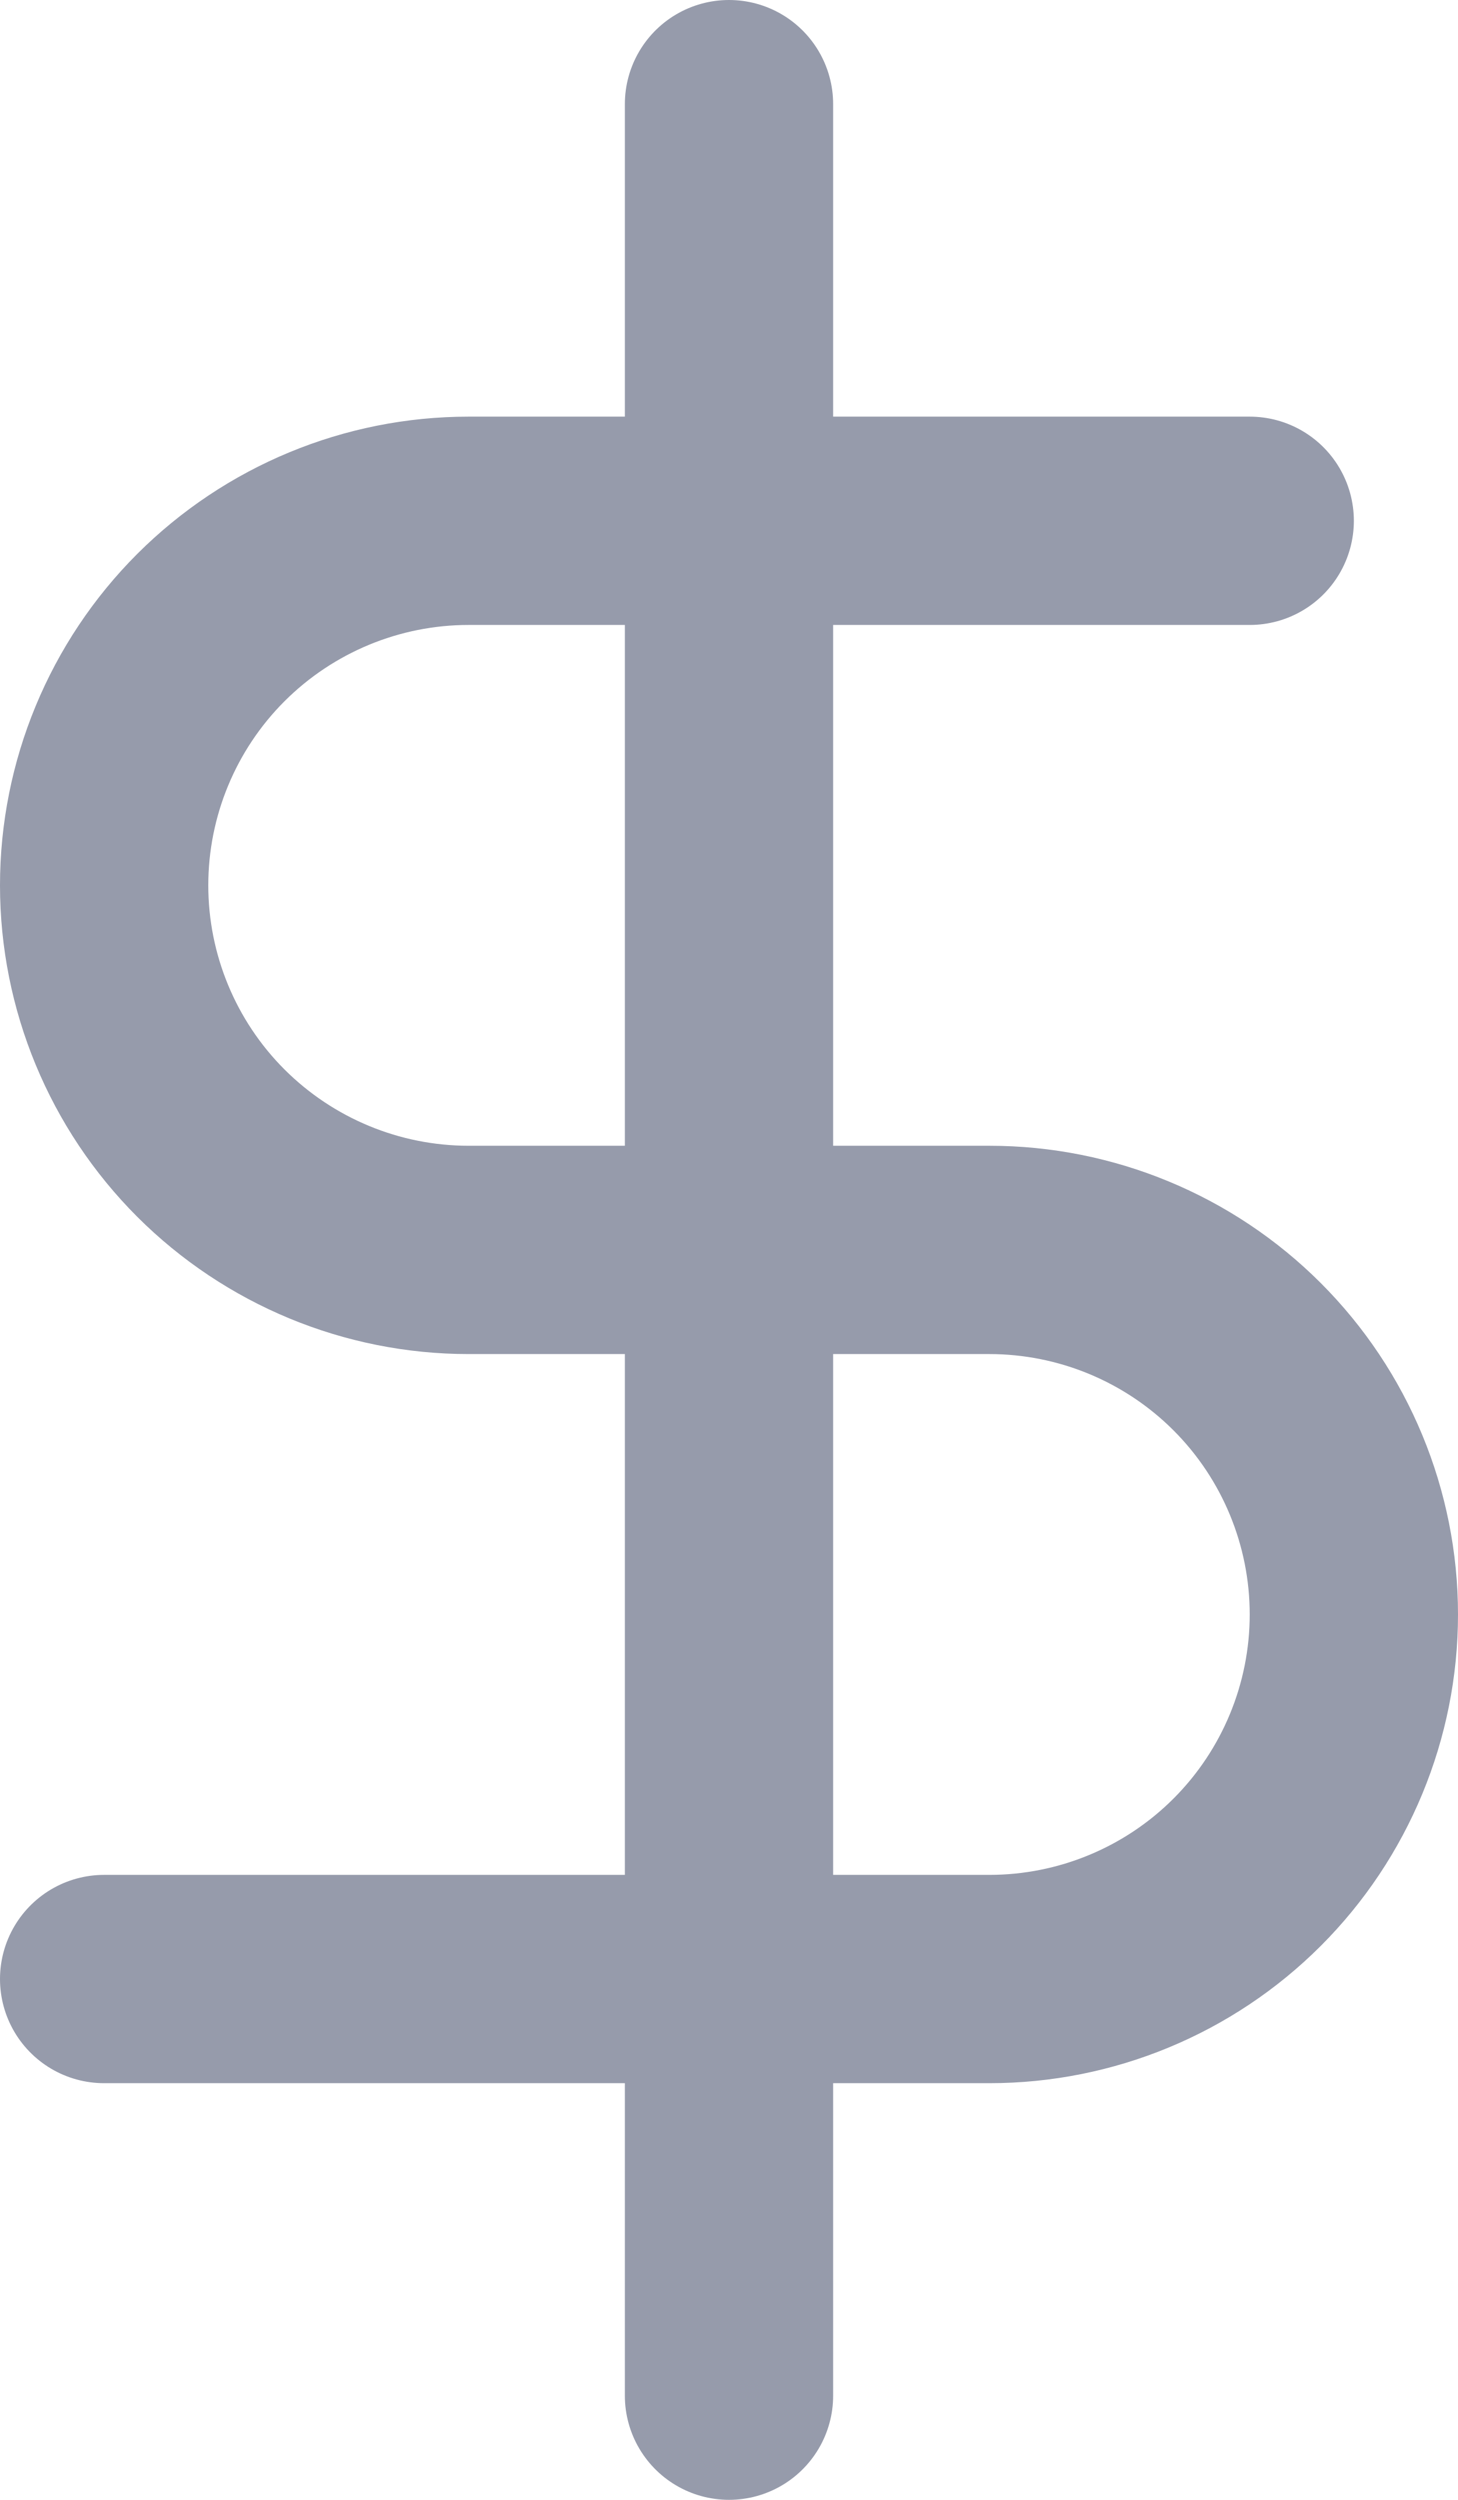
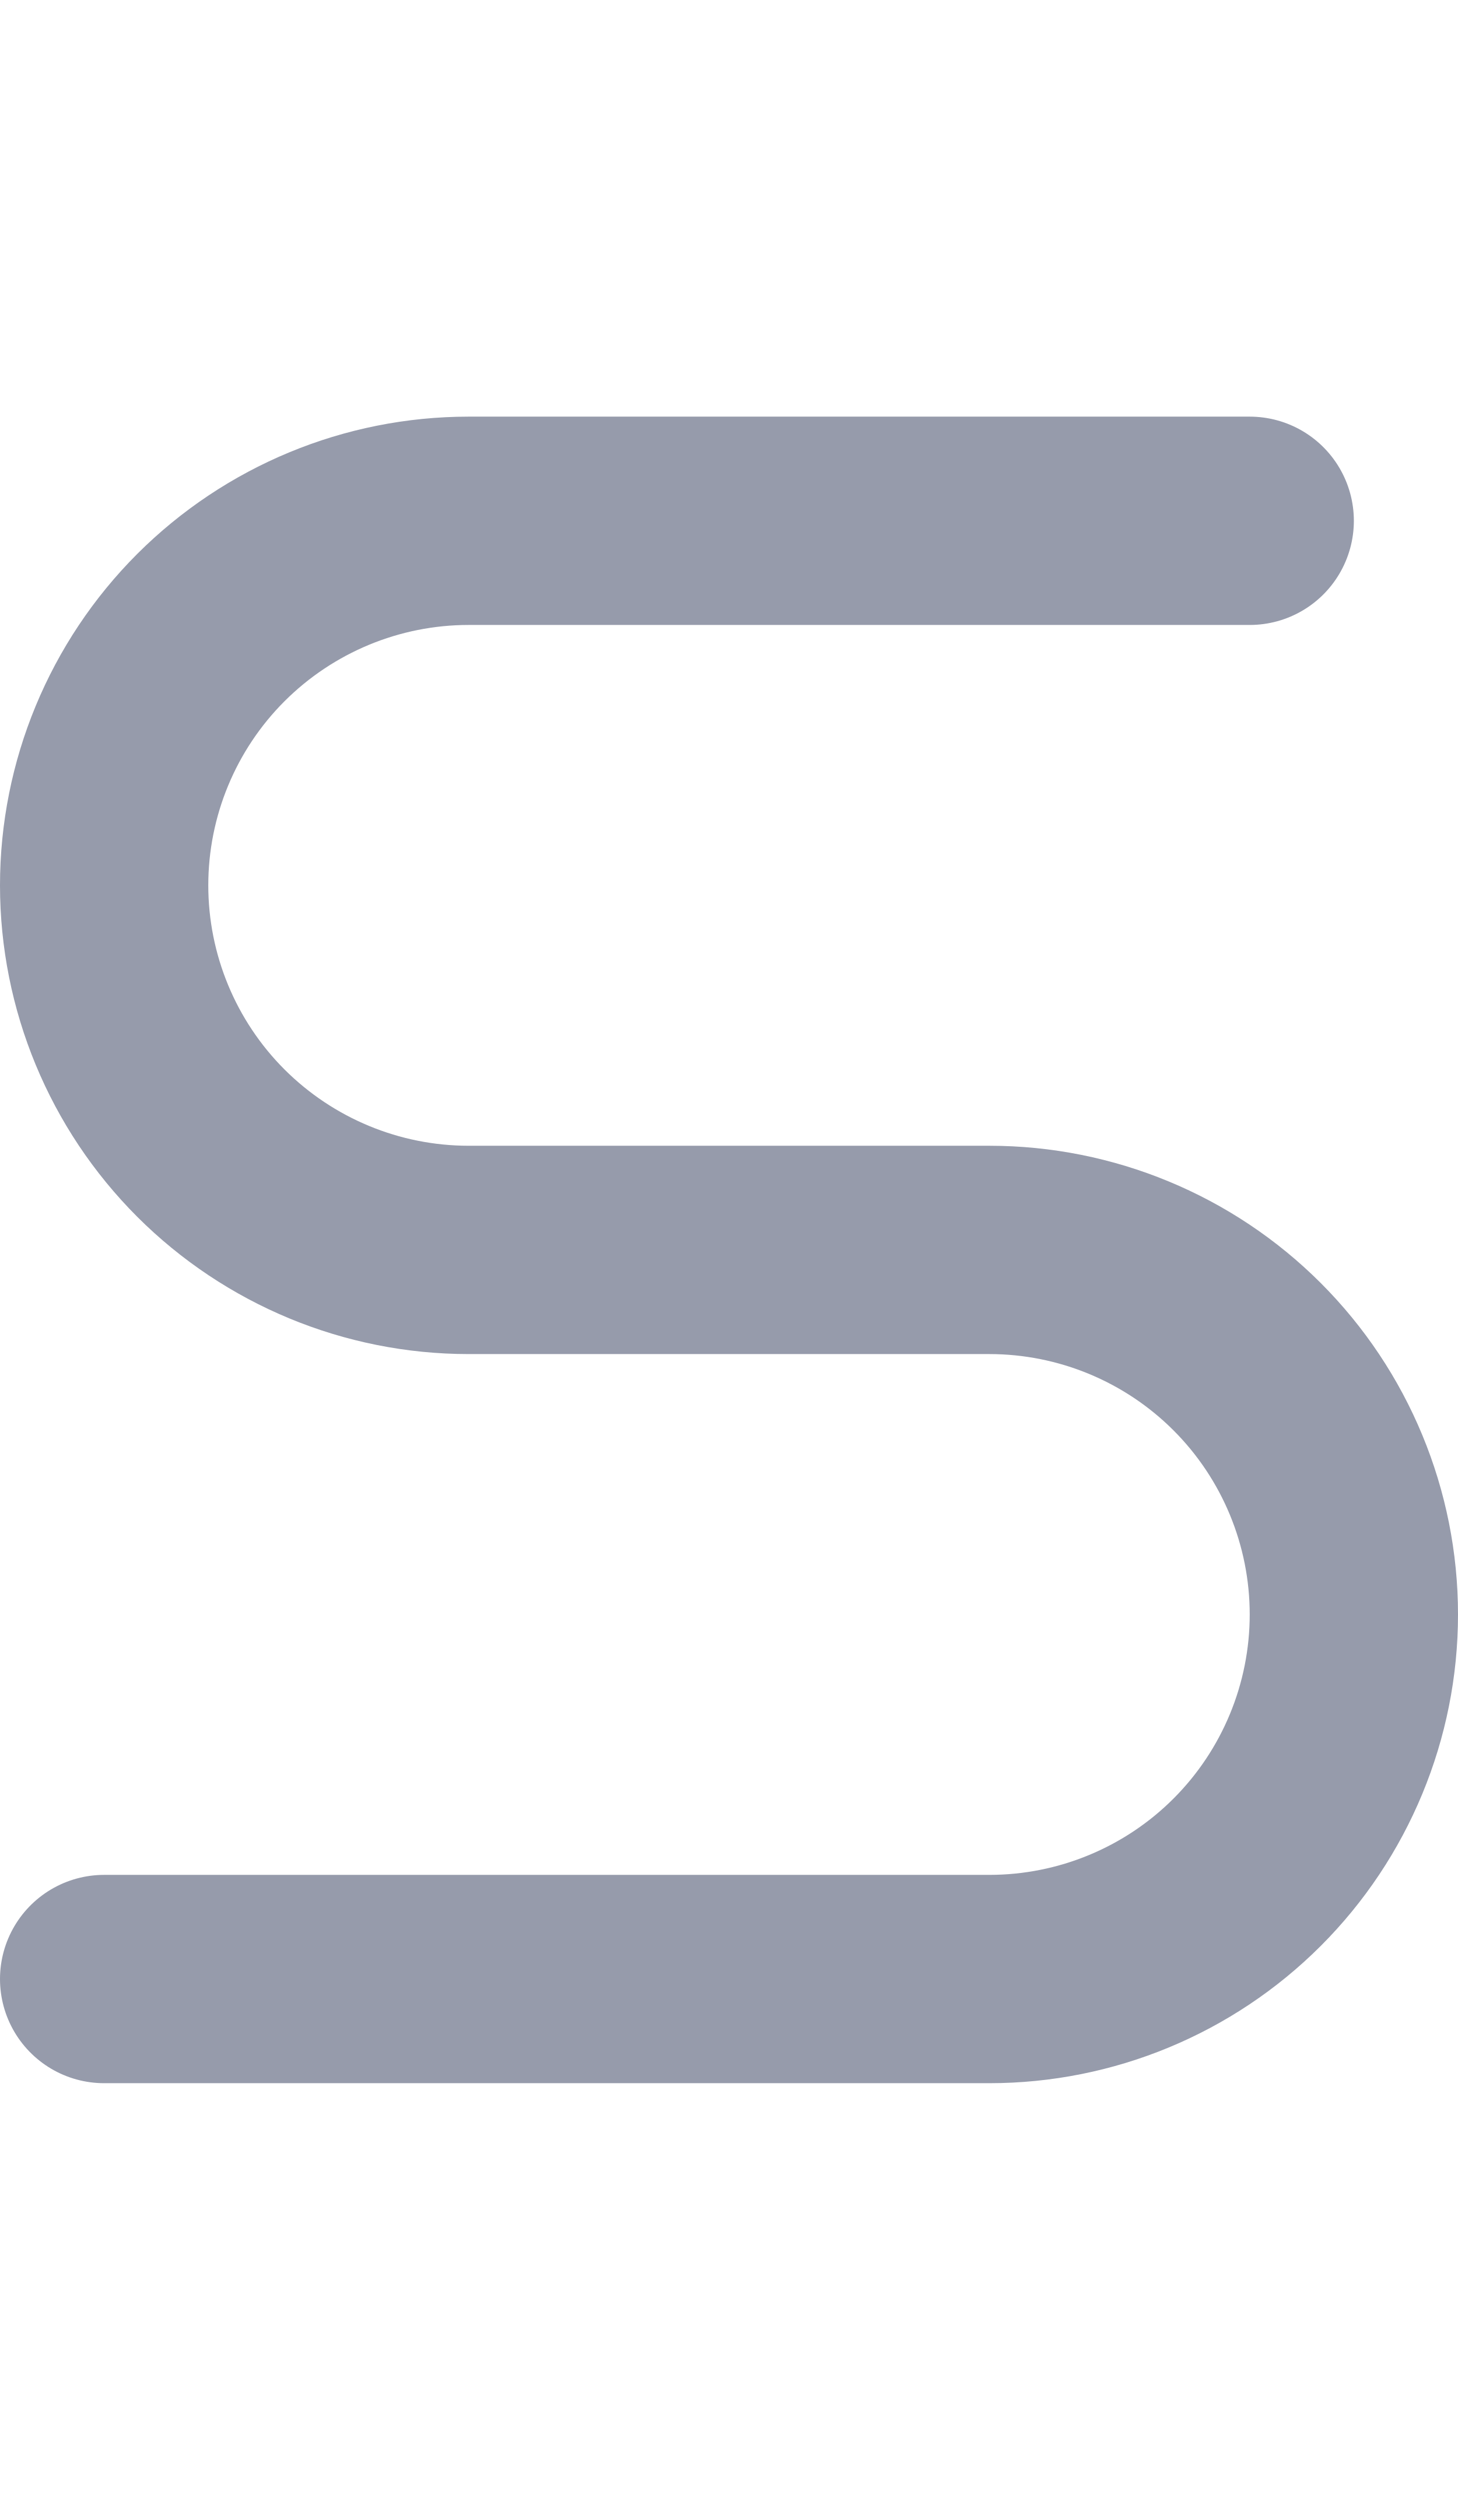
<svg xmlns="http://www.w3.org/2000/svg" width="14" height="24" viewBox="0 0 14 24" fill="none">
-   <path d="M7 1V23" stroke="#969BAB" stroke-width="2" stroke-linecap="round" stroke-linejoin="round" />
  <path d="M12 5H4.5C3.572 5 2.682 5.369 2.025 6.025C1.369 6.681 1 7.572 1 8.5C1 9.428 1.369 10.319 2.025 10.975C2.682 11.631 3.572 12 4.5 12H9.5C10.428 12 11.319 12.369 11.975 13.025C12.631 13.681 13 14.572 13 15.5C13 16.428 12.631 17.319 11.975 17.975C11.319 18.631 10.428 19 9.5 19H1" stroke="#969BAB" stroke-width="2" stroke-linecap="round" stroke-linejoin="round" />
</svg>